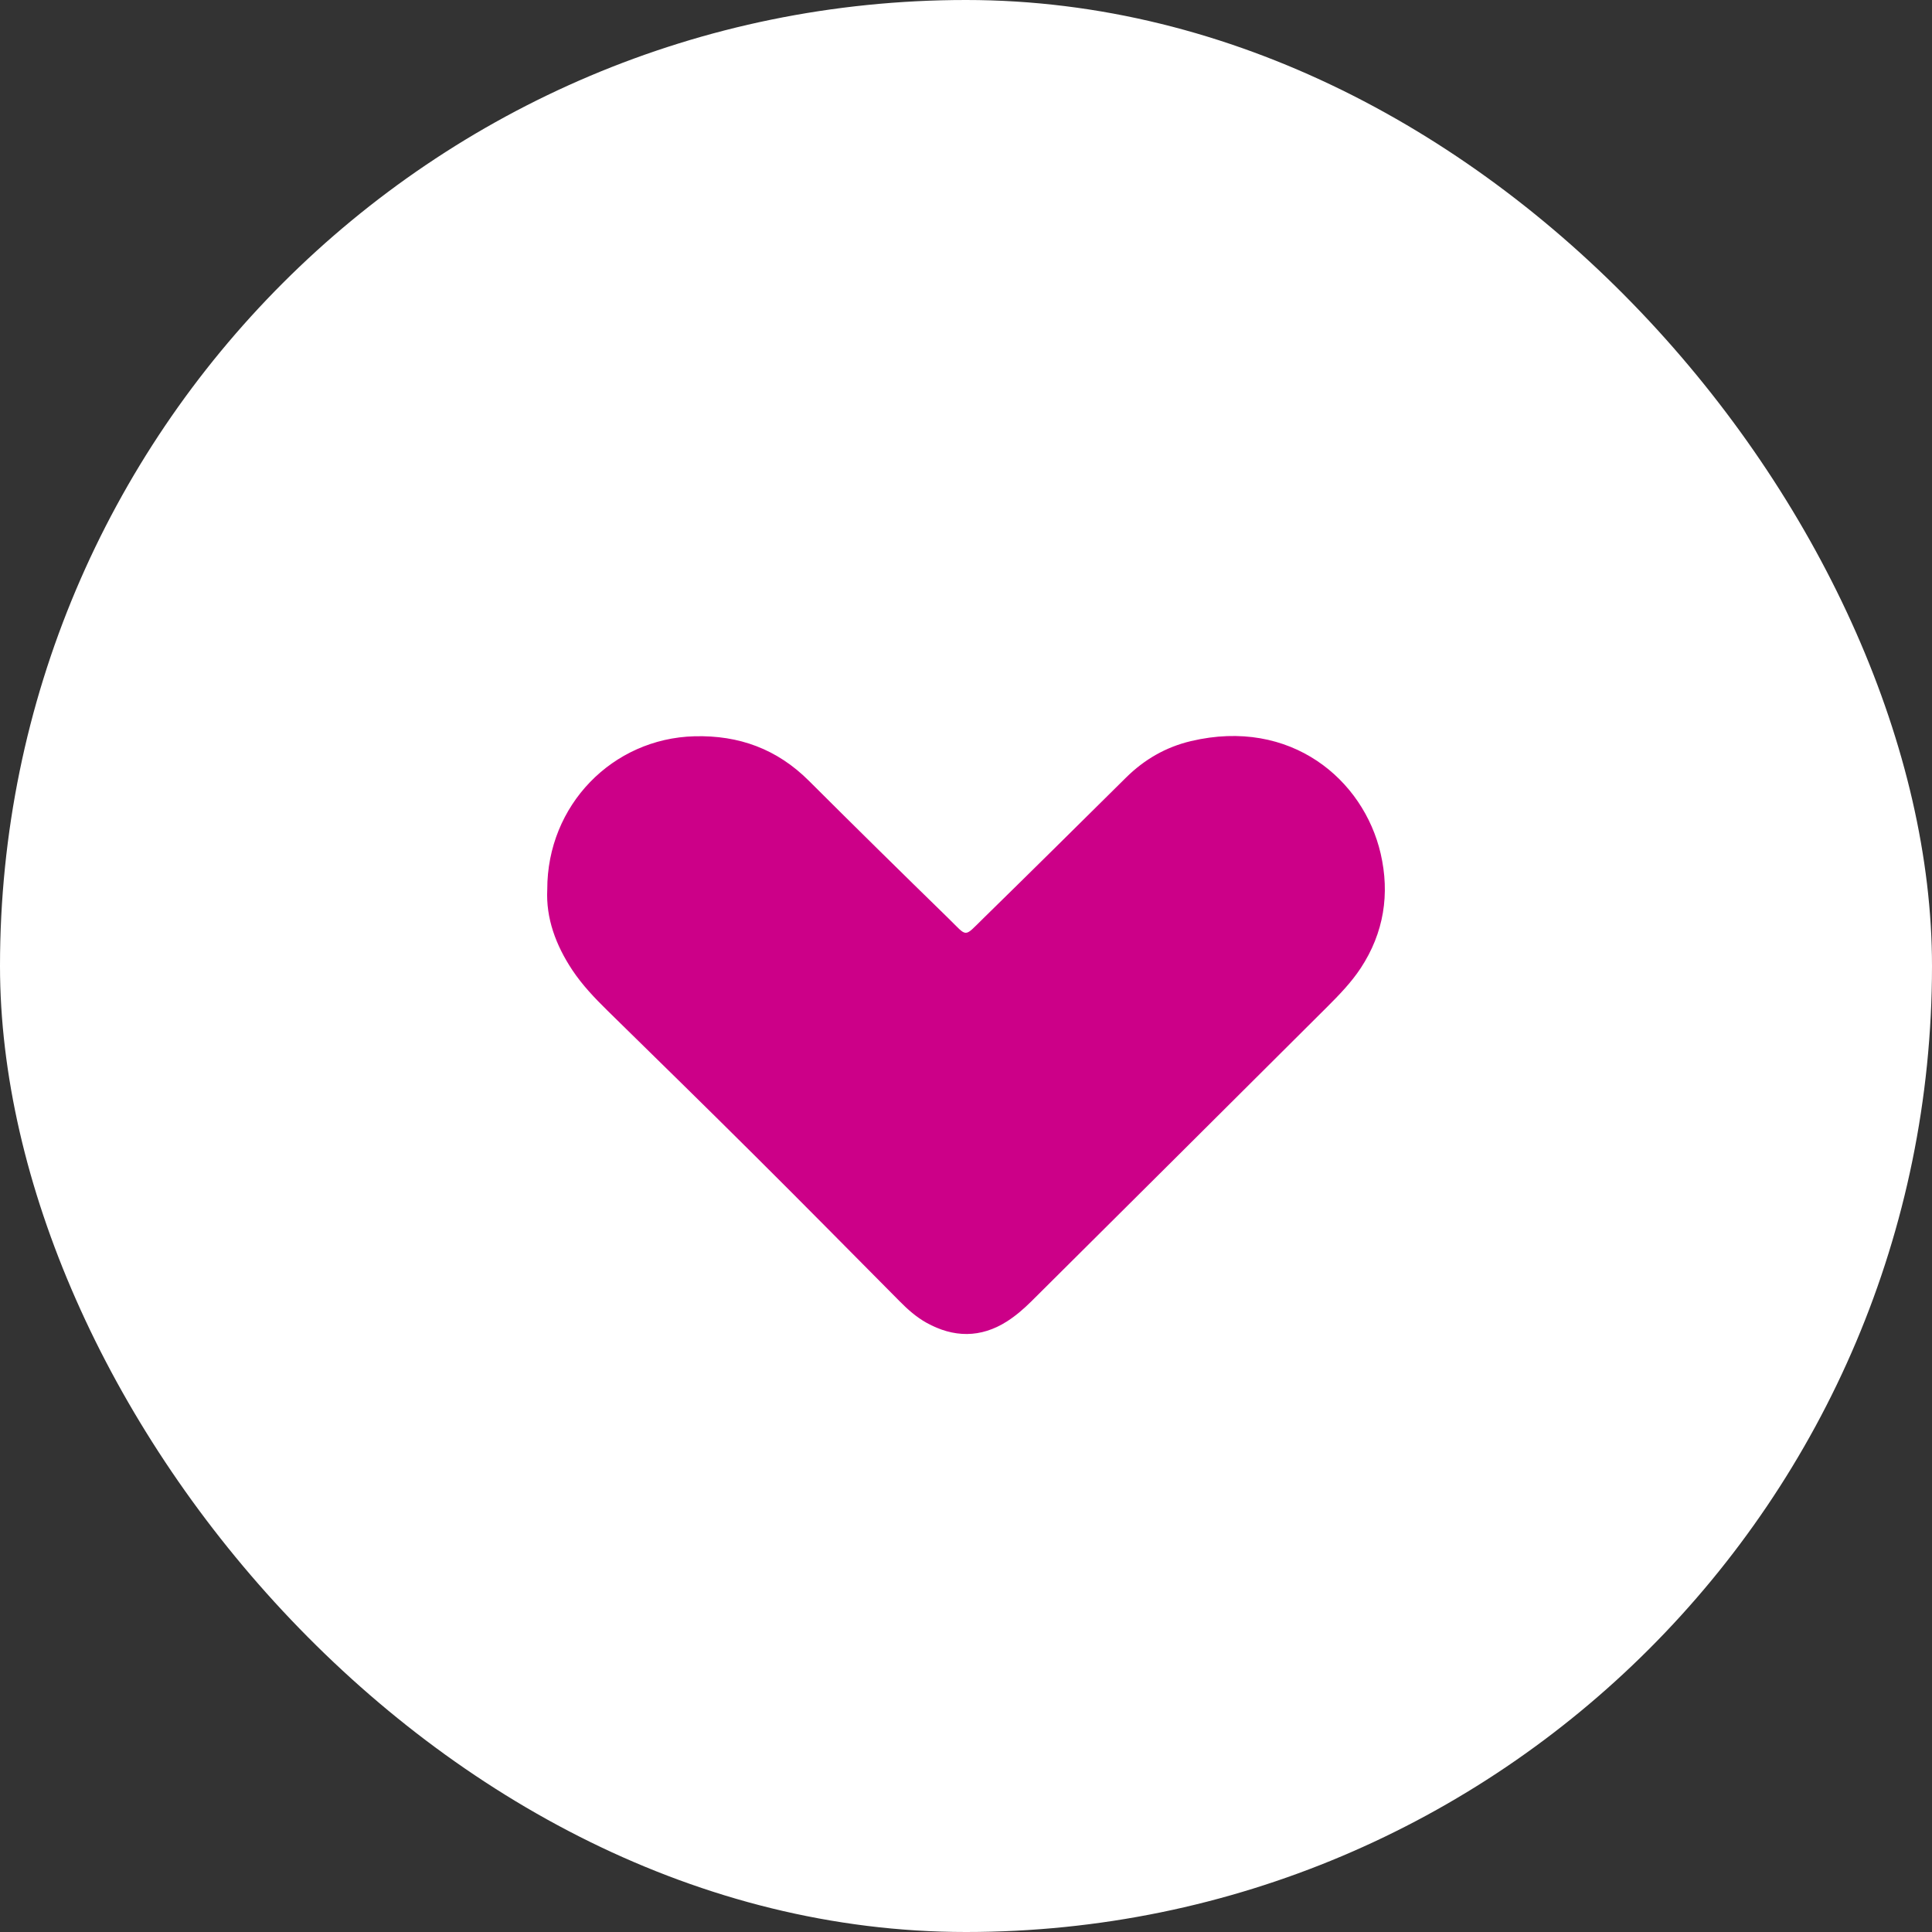
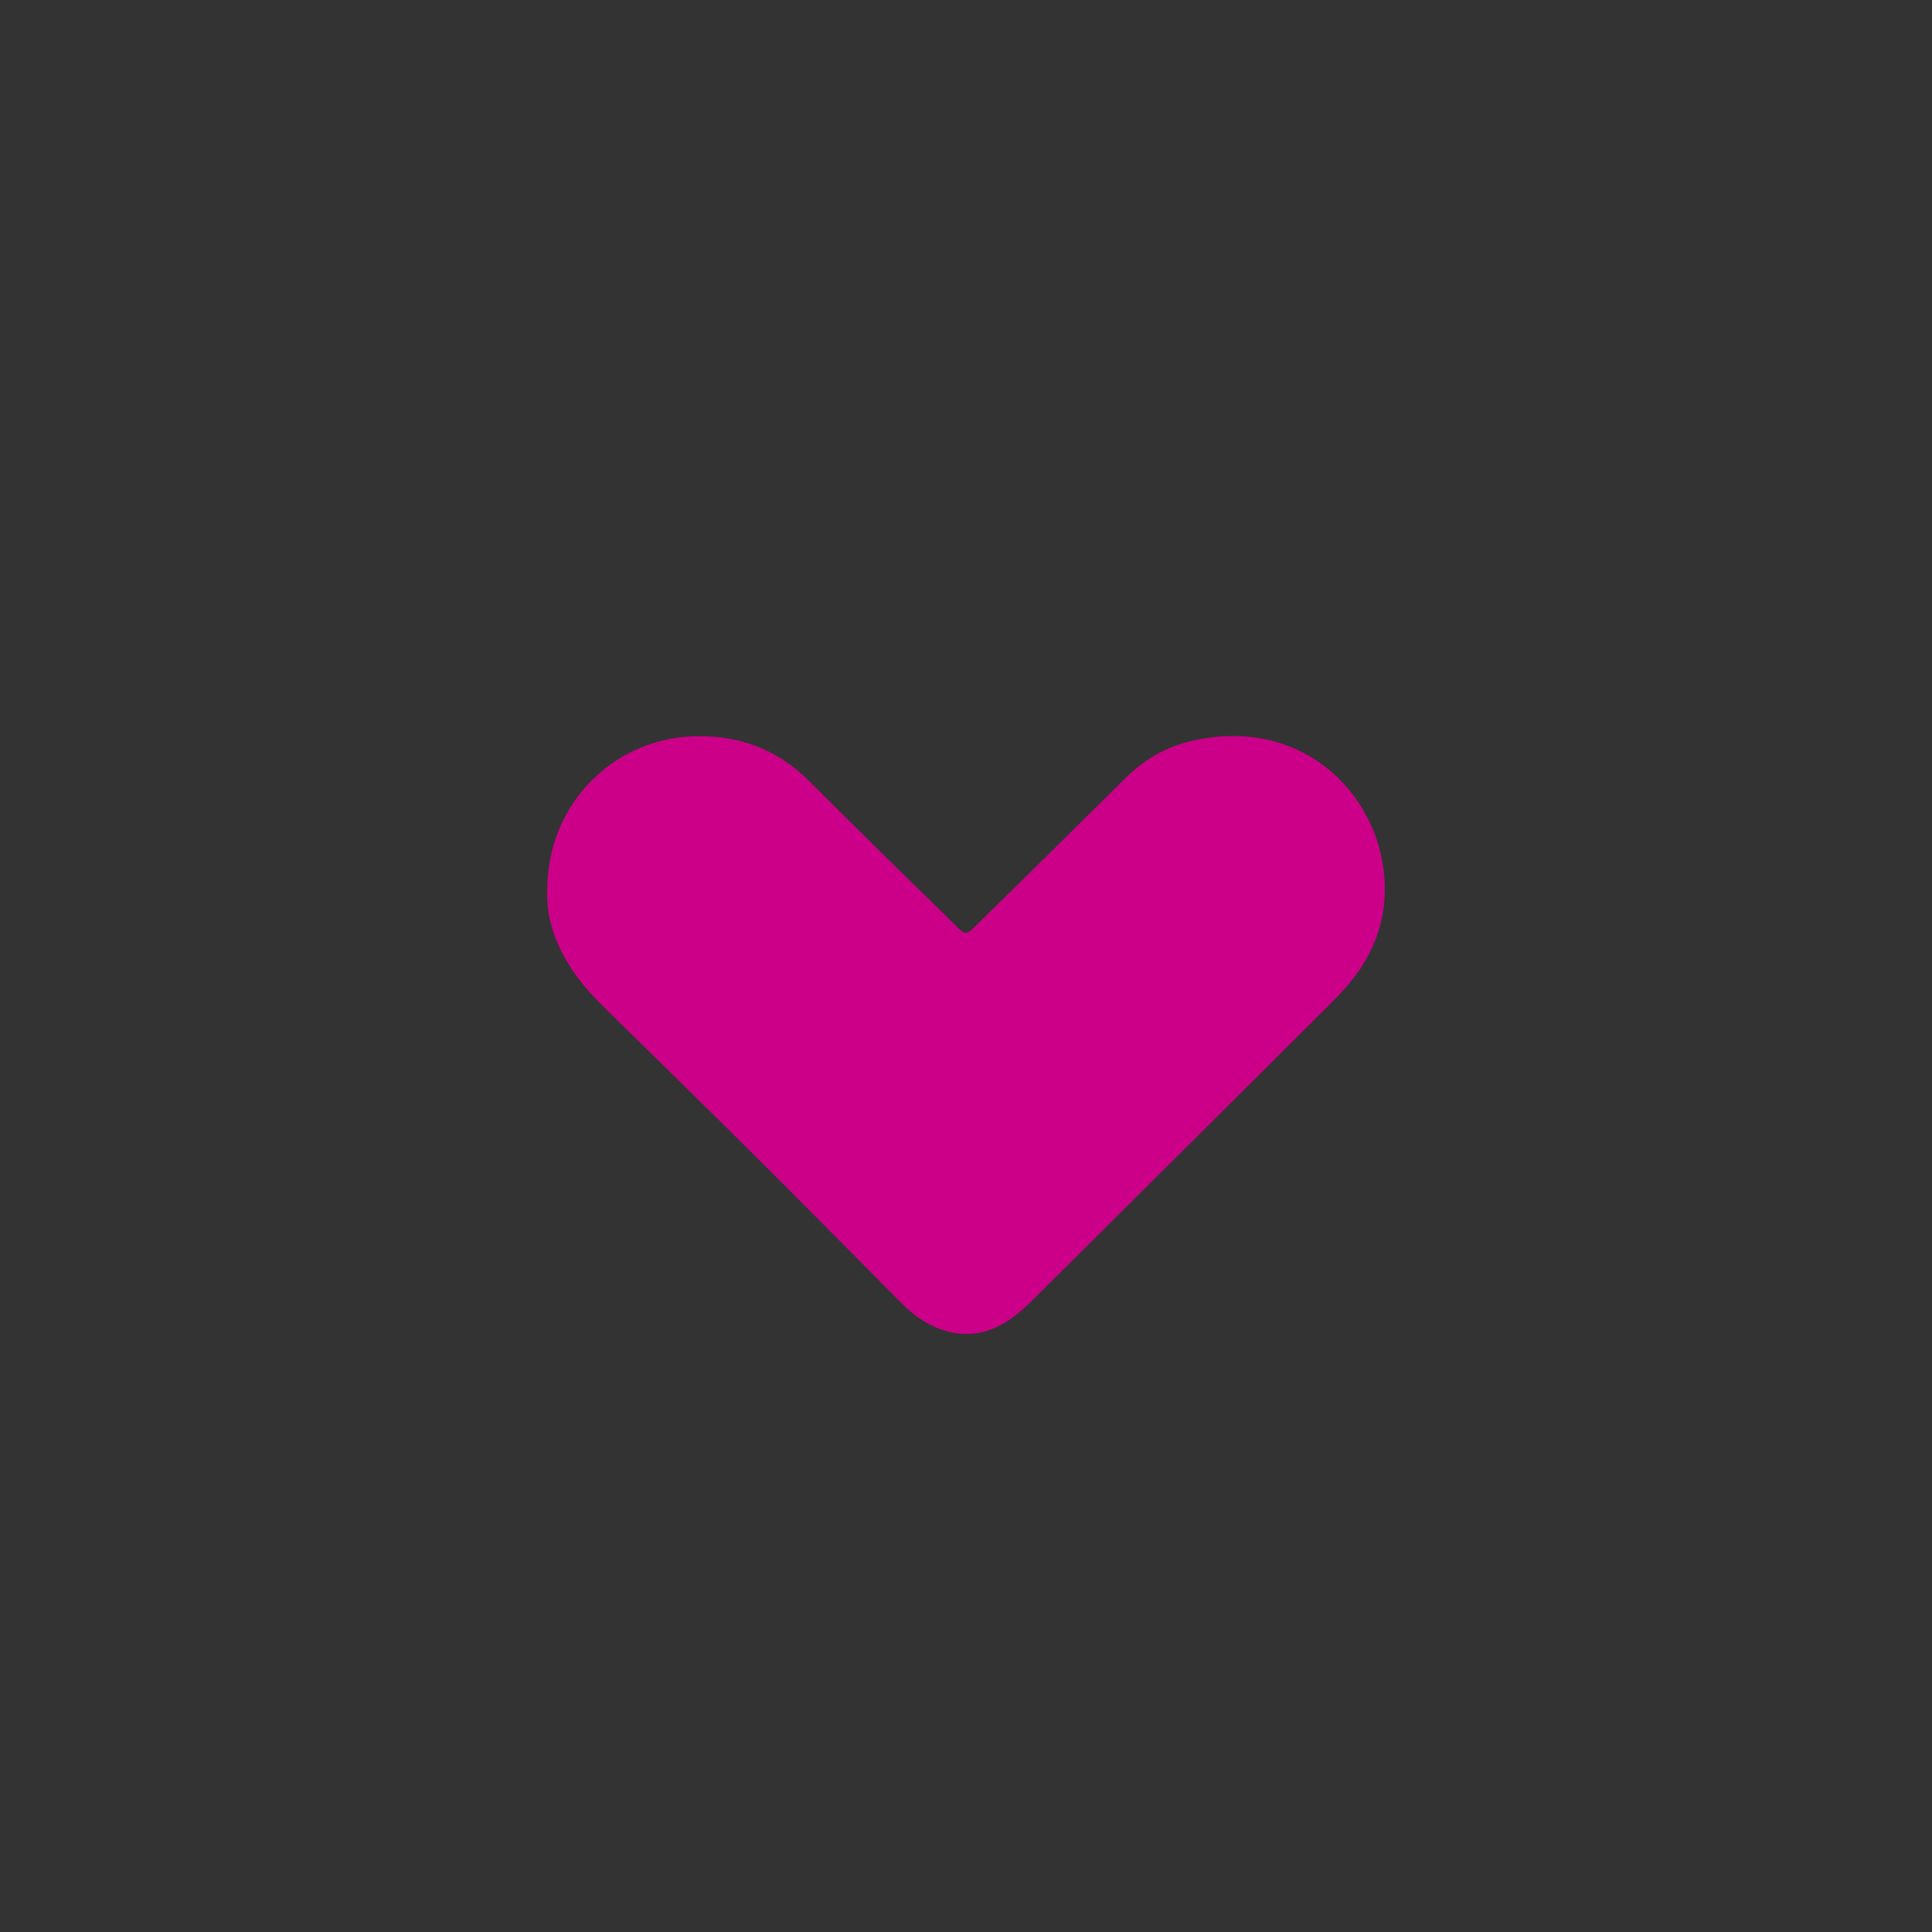
<svg xmlns="http://www.w3.org/2000/svg" width="42" height="42" viewBox="0 0 42 42" fill="none">
  <rect x="0" y="0" width="42" height="42" fill="#333333" stroke="none" />
-   <rect width="42" height="42" rx="21" fill="white" />
  <path d="M11.897 19.337C11.894 17.506 13.313 16.053 15.097 16.006C16.067 15.98 16.896 16.285 17.588 16.977C18.589 17.976 19.597 18.968 20.61 19.956C21.043 20.377 20.939 20.392 21.379 19.962C22.415 18.948 23.446 17.927 24.476 16.907C24.875 16.511 25.344 16.24 25.89 16.111C28.064 15.596 29.643 16.951 30.014 18.555C30.217 19.432 30.086 20.278 29.581 21.046C29.375 21.358 29.117 21.624 28.854 21.887C26.711 24.021 24.57 26.156 22.424 28.287C22.262 28.448 22.086 28.601 21.894 28.724C21.32 29.091 20.728 29.083 20.138 28.754C19.921 28.632 19.735 28.469 19.56 28.291C18.514 27.237 17.471 26.179 16.418 25.132C15.353 24.072 14.278 23.021 13.205 21.969C12.927 21.696 12.659 21.415 12.442 21.089C12.081 20.545 11.866 19.958 11.897 19.337Z" fill="#CC0088" />
</svg>